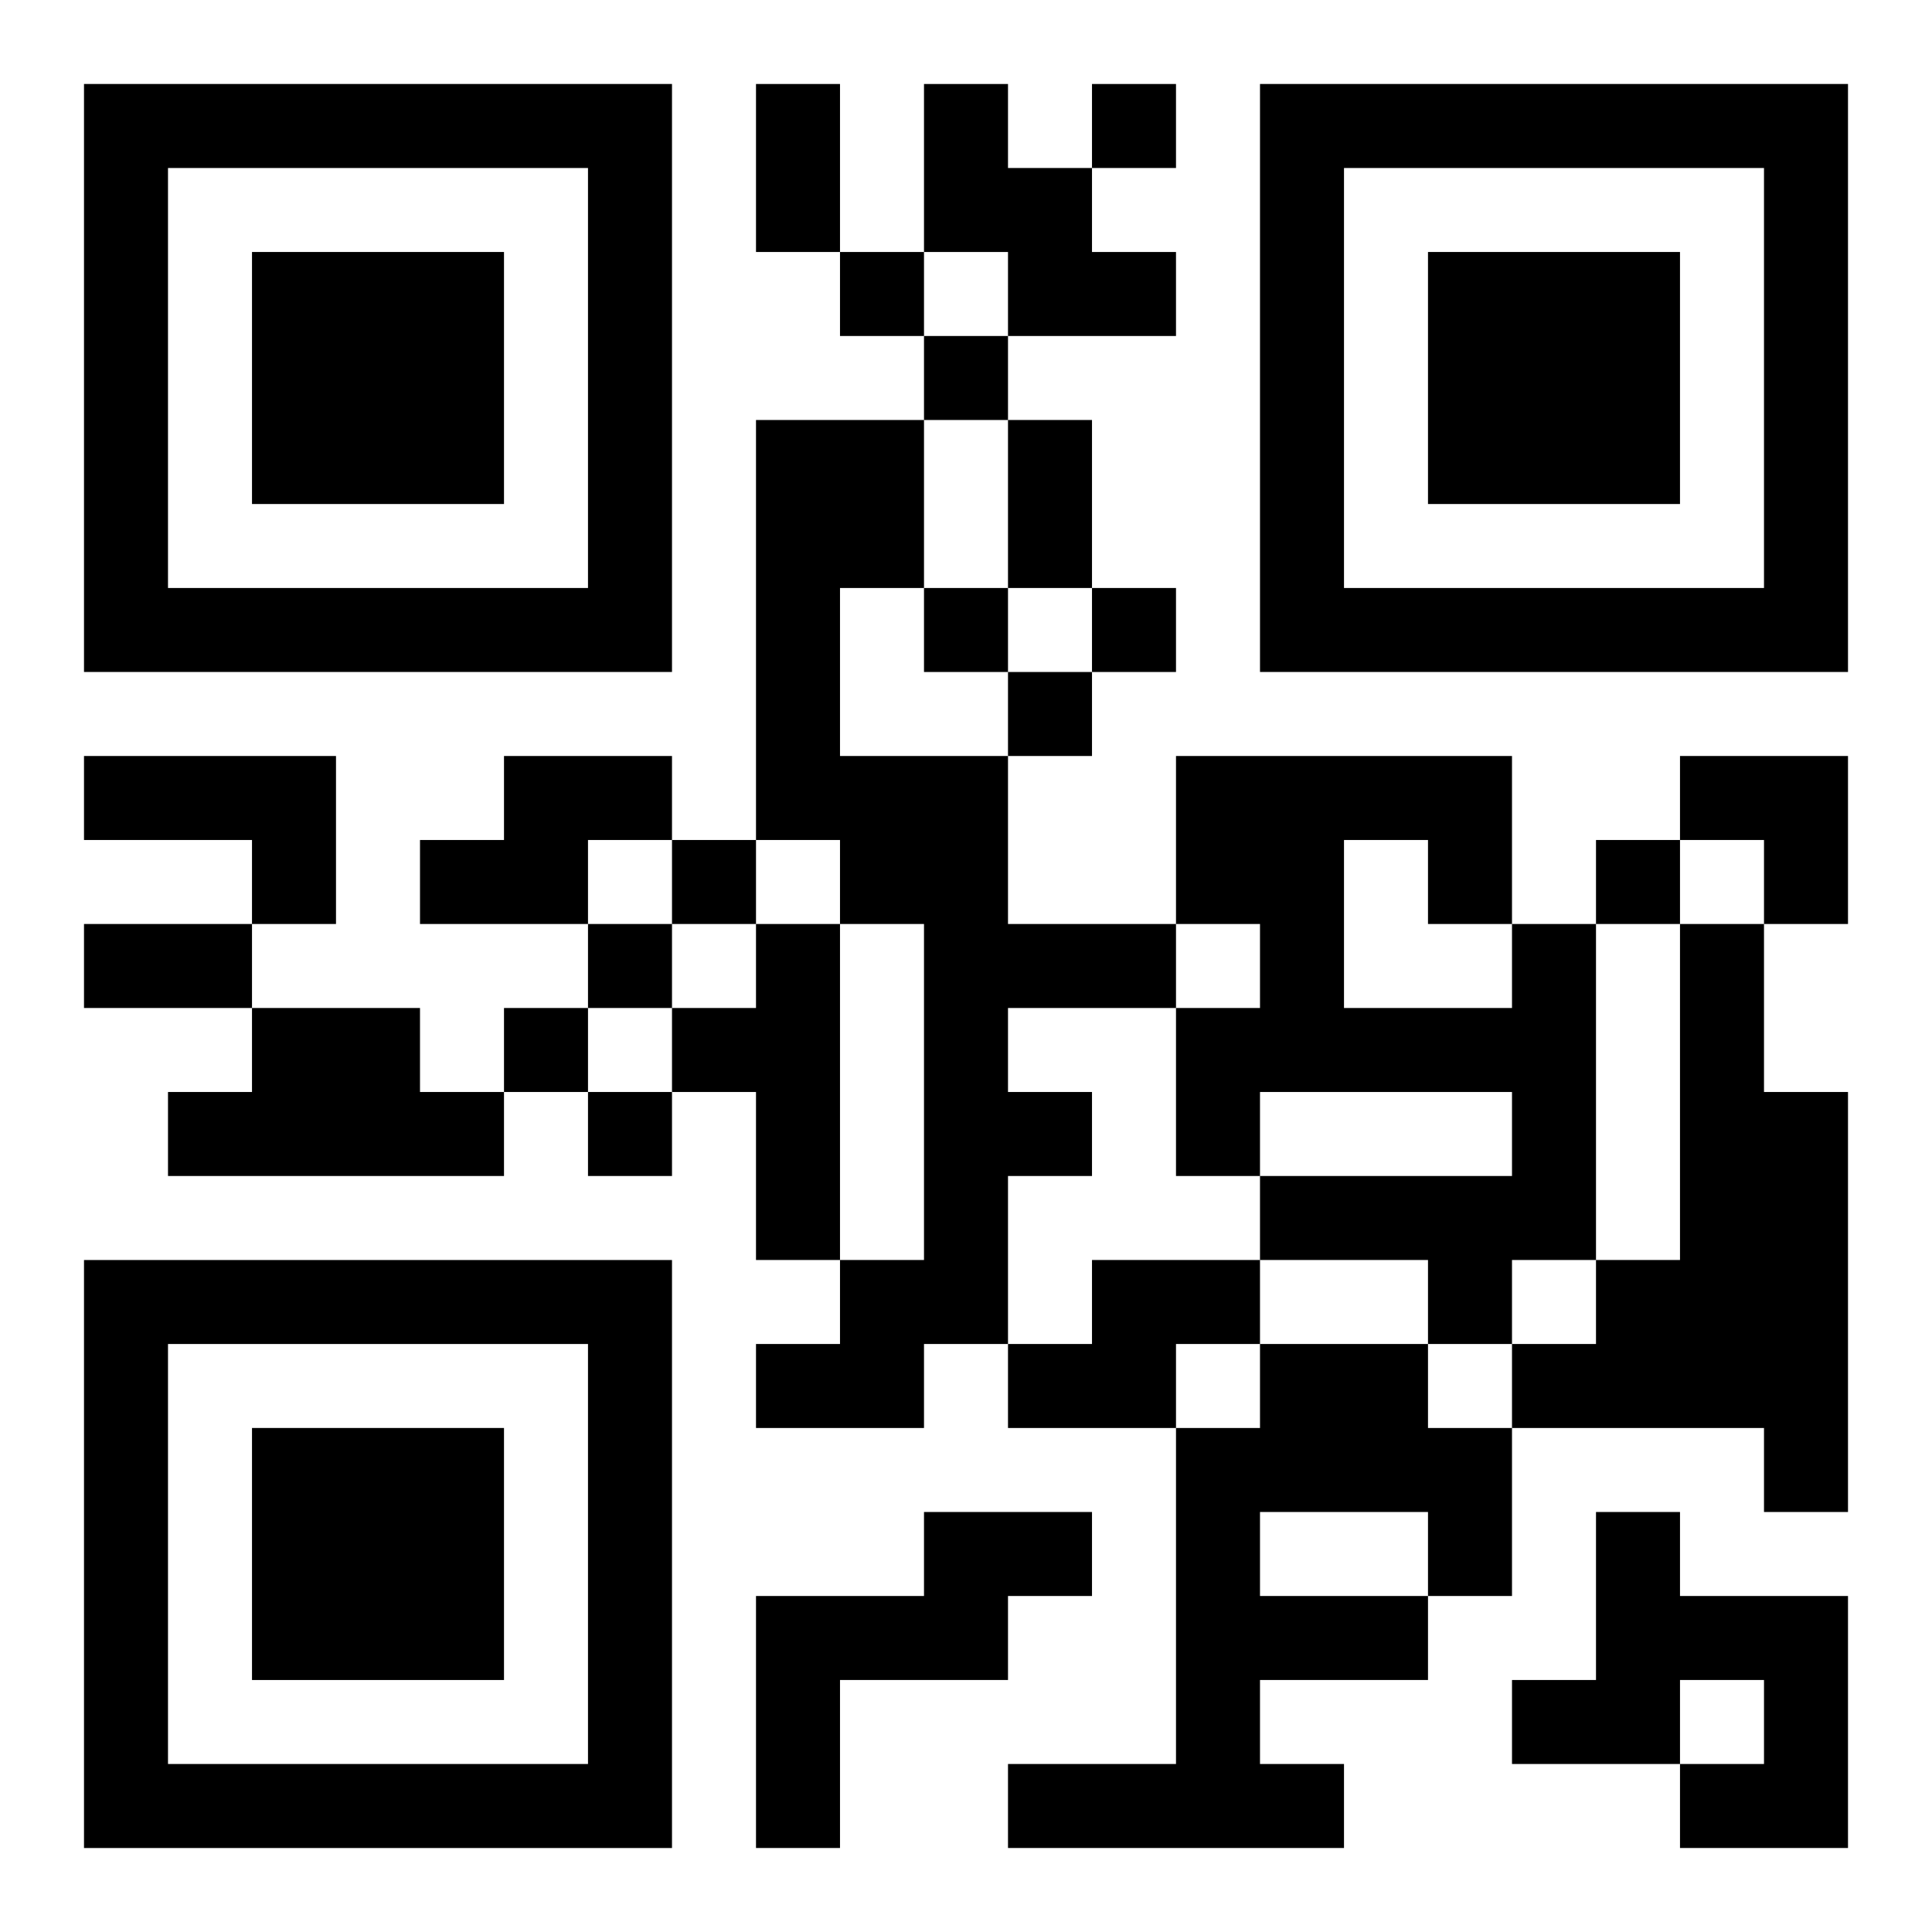
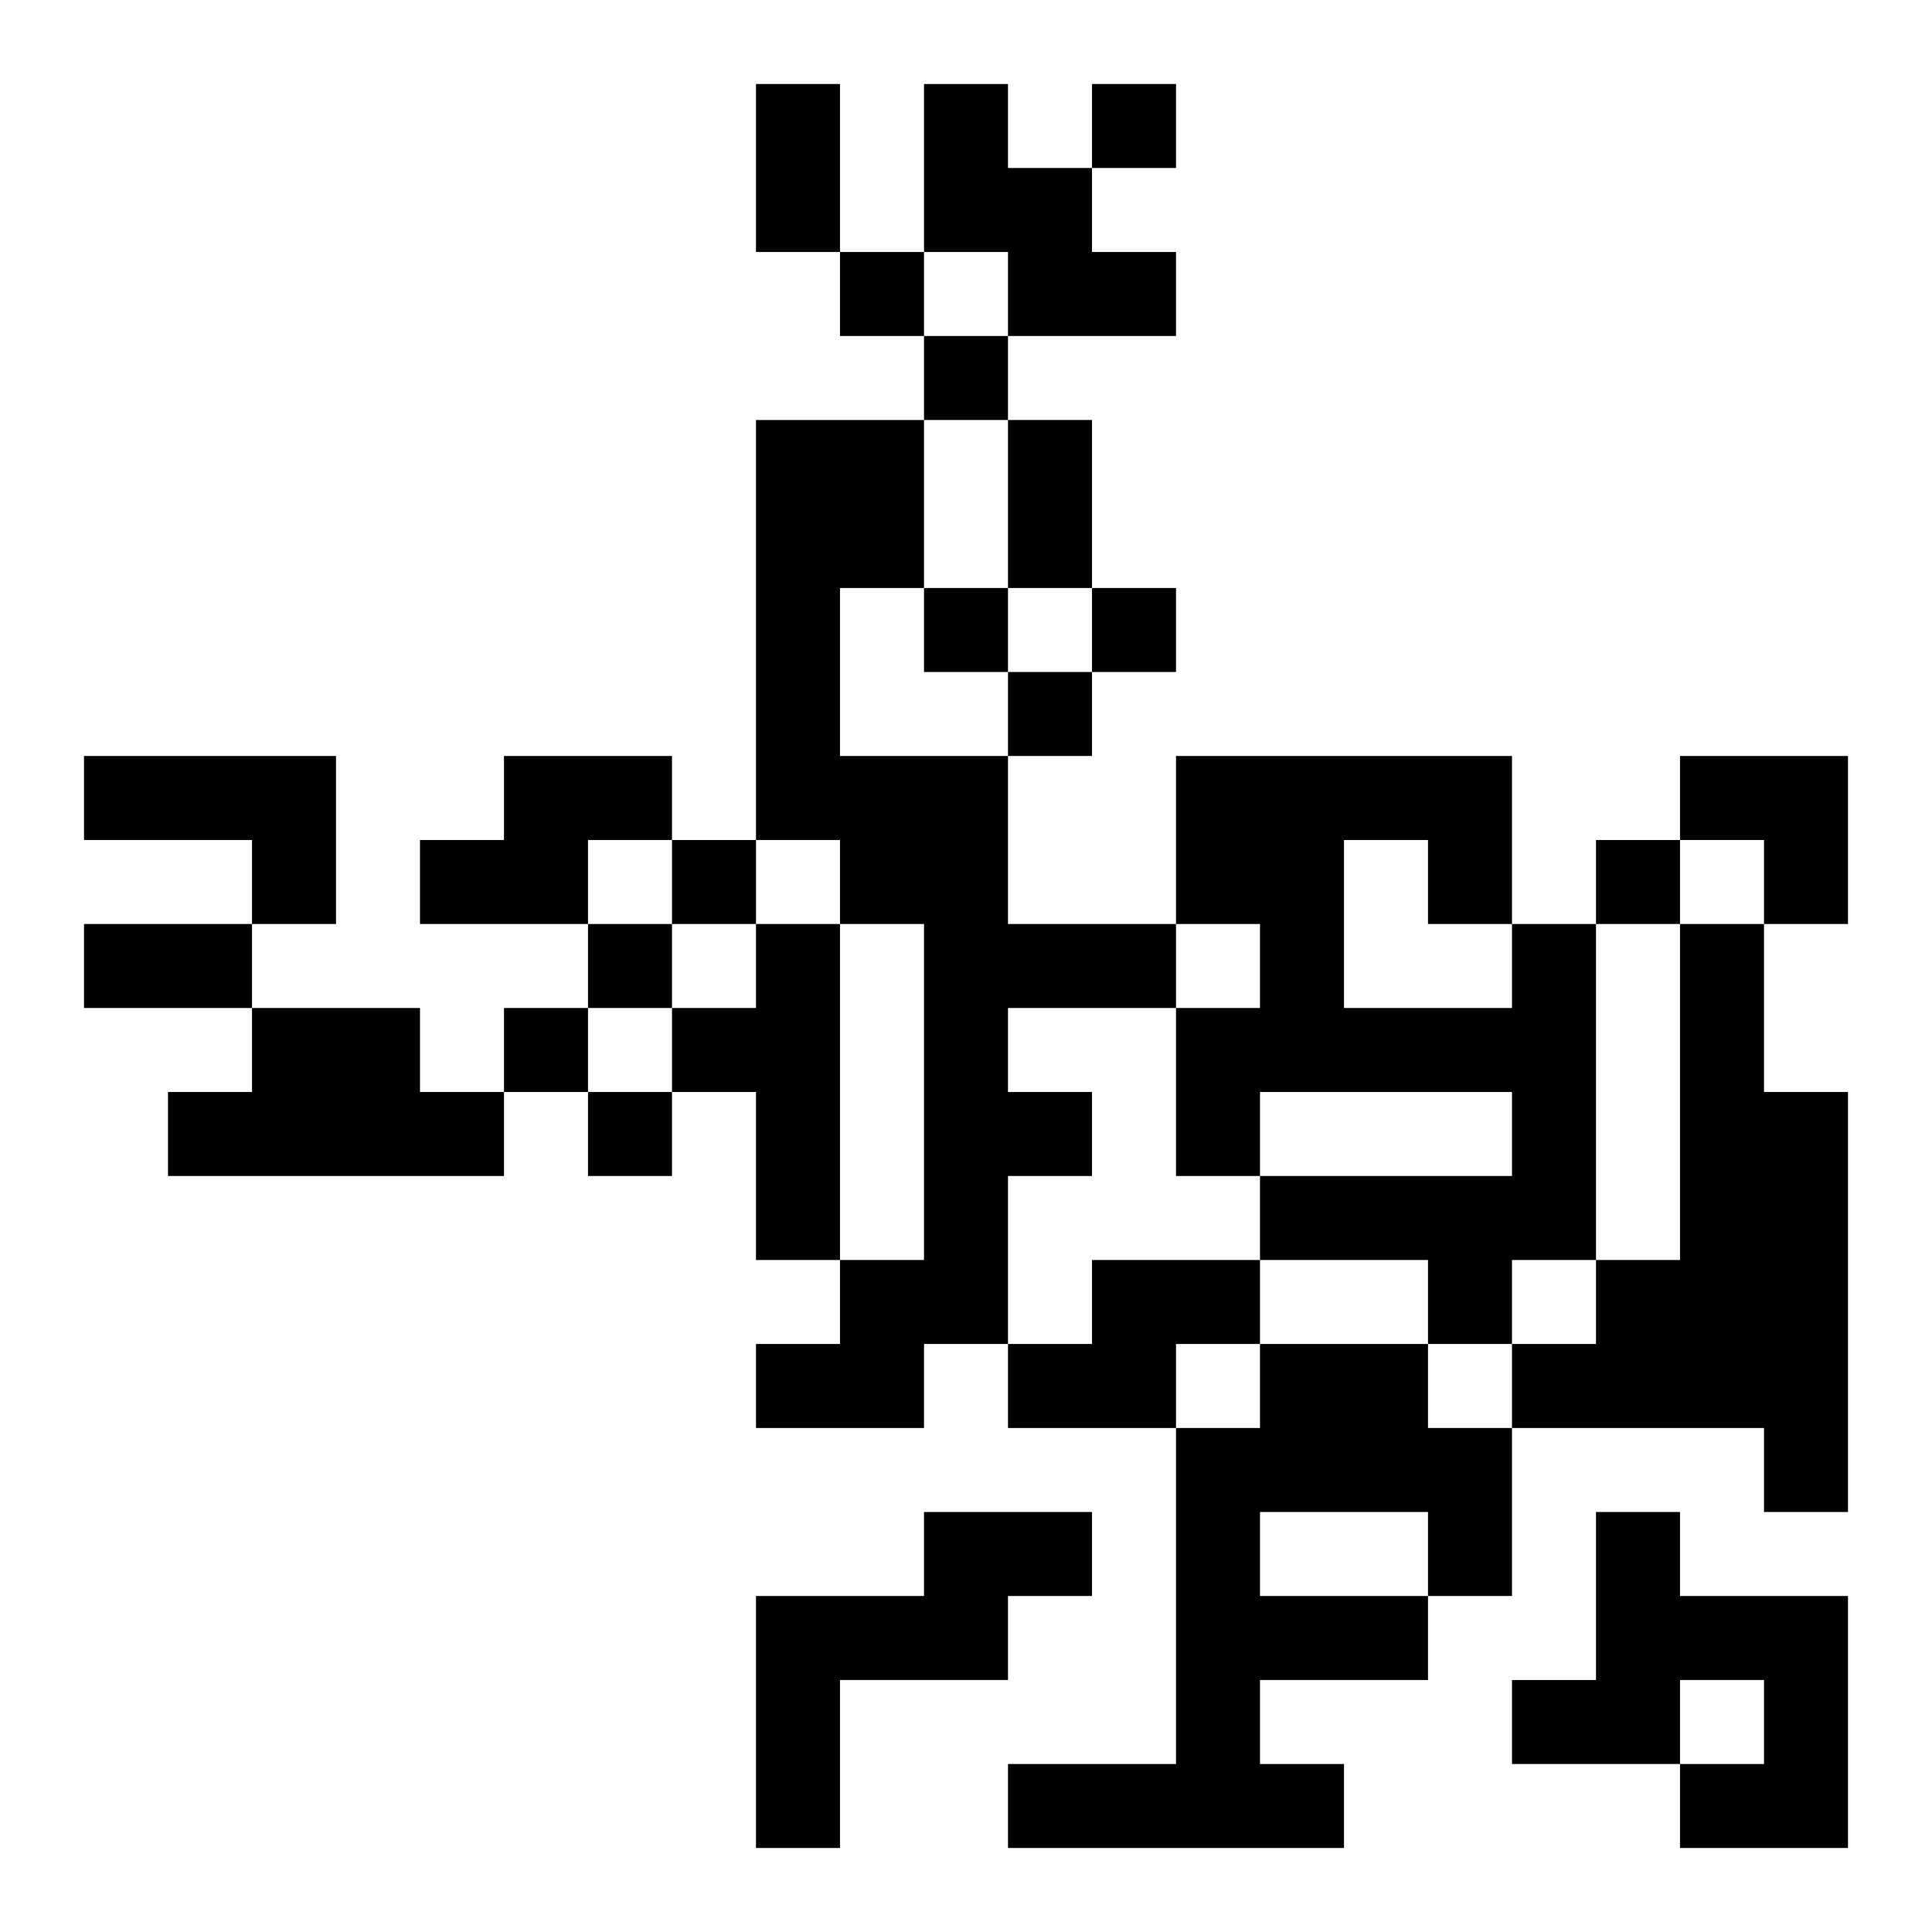
<svg xmlns="http://www.w3.org/2000/svg" xmlns:xlink="http://www.w3.org/1999/xlink" width="250" height="250" baseProfile="full" version="1.1" viewBox="-1 -1 23 23">
  <symbol id="a">
-     <path d="m0 7v7h7v-7h-7zm1 1h5v5h-5v-5zm1 1v3h3v-3h-3z" />
-   </symbol>
+     </symbol>
  <use y="-7" xlink:href="#a" />
  <use y="7" xlink:href="#a" />
  <use x="14" y="-7" xlink:href="#a" />
  <path d="m10 0h1v1h1v1h1v1h-2v-1h-1v-2m-2 4h2v2h-1v2h2v2h2v1h-2v1h1v1h-1v2h-1v1h-2v-1h1v-1h1v-4h-1v-1h-1v-5m-8 4h3v2h-1v-1h-2v-1m5 0h2v1h-1v1h-2v-1h1v-1m3 2h1v4h-1v-2h-1v-1h1v-1m9 0h1v4h-1v1h-1v-1h-2v-1h3v-1h-3v1h-1v-2h1v-1h-1v-2h4v2m-2-1v2h2v-1h-1v-1h-1m4 1h1v2h1v5h-1v-1h-3v-1h1v-1h1v-4m-17 1h2v1h1v1h-4v-1h1v-1m10 3h2v1h-1v1h-2v-1h1v-1m2 1h2v1h1v2h-1v1h-2v1h1v1h-4v-1h2v-4h1v-1m0 2v1h2v-1h-2m-4 0h2v1h-1v1h-2v2h-1v-3h2v-1m8 0h1v1h2v3h-2v-1h1v-1h-1v1h-2v-1h1v-2m-6-17v1h1v-1h-1m-3 2v1h1v-1h-1m1 1v1h1v-1h-1m0 3v1h1v-1h-1m2 0v1h1v-1h-1m-1 1v1h1v-1h-1m-4 2v1h1v-1h-1m11 0v1h1v-1h-1m-12 1v1h1v-1h-1m-1 1v1h1v-1h-1m1 1v1h1v-1h-1m2-12h1v2h-1v-2m3 4h1v2h-1v-2m-11 6h2v1h-2v-1m19-2h2v2h-1v-1h-1z" />
</svg>